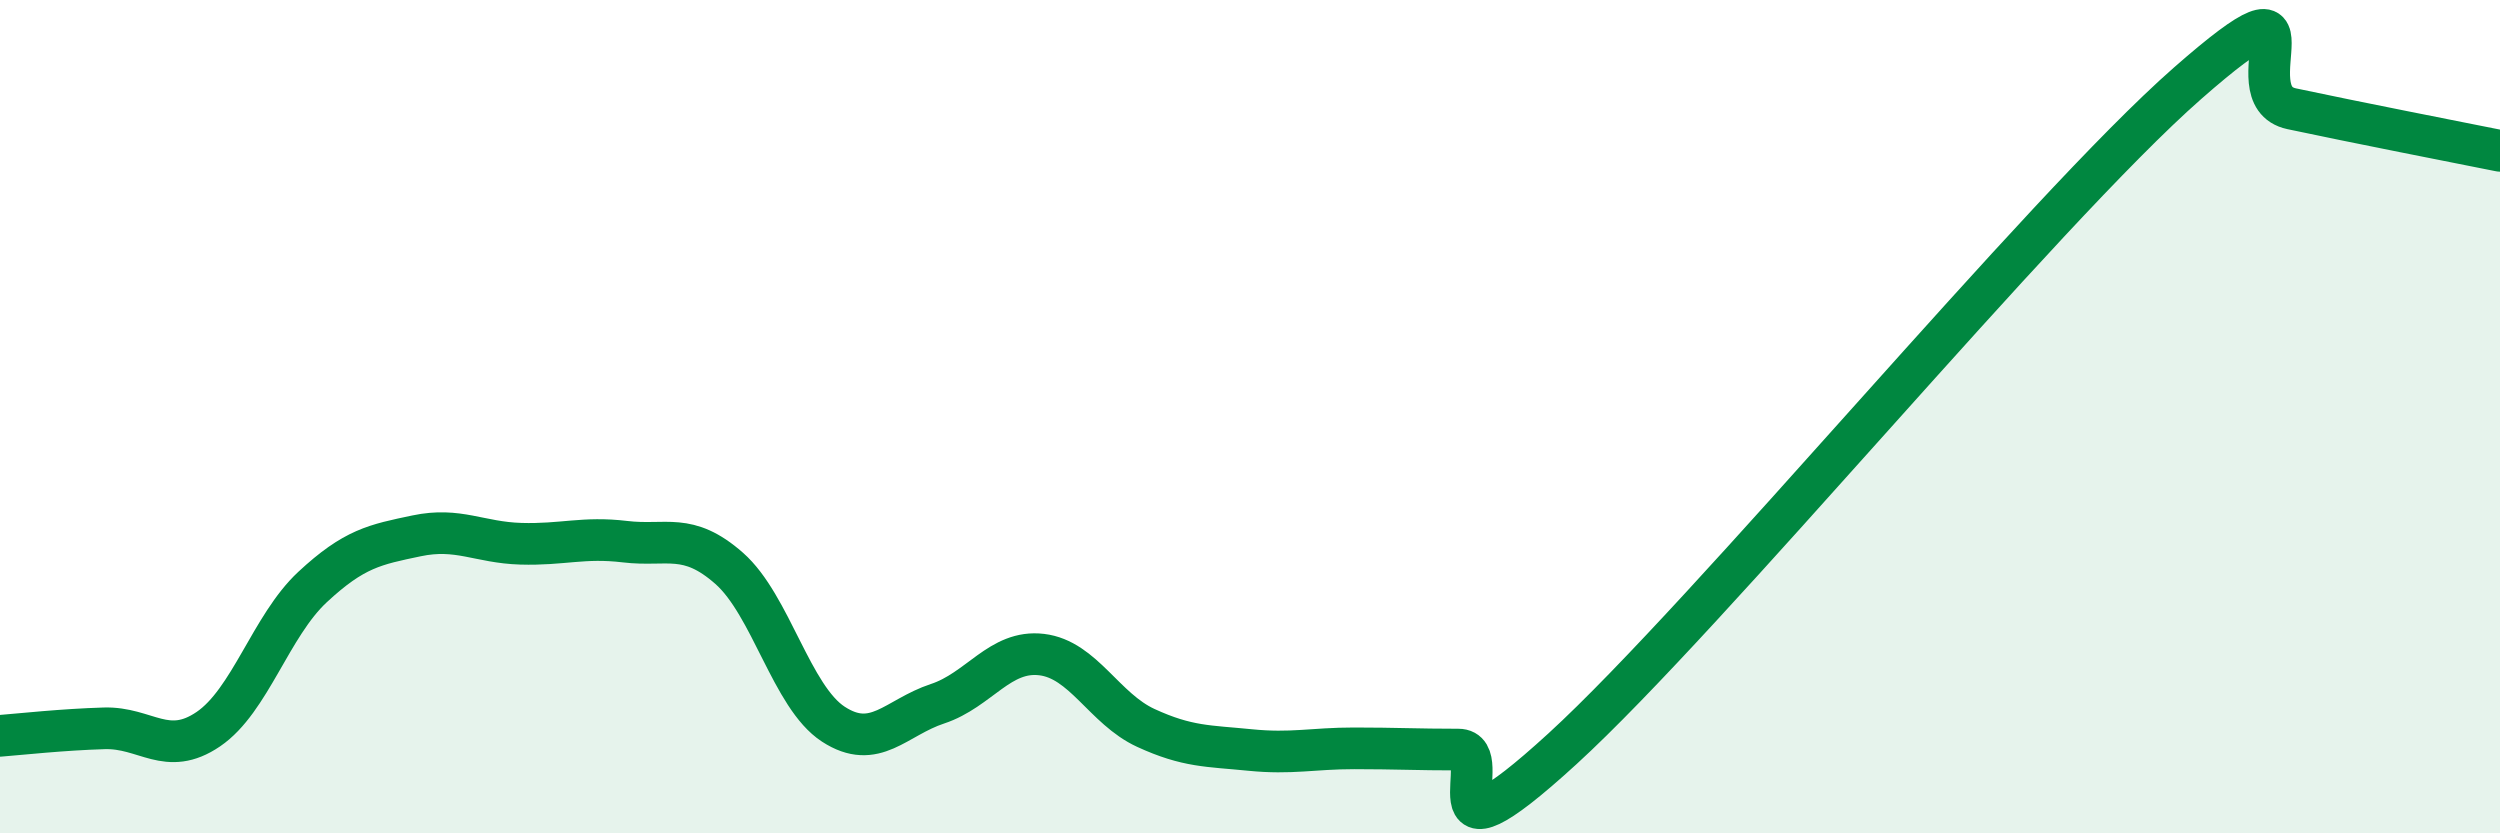
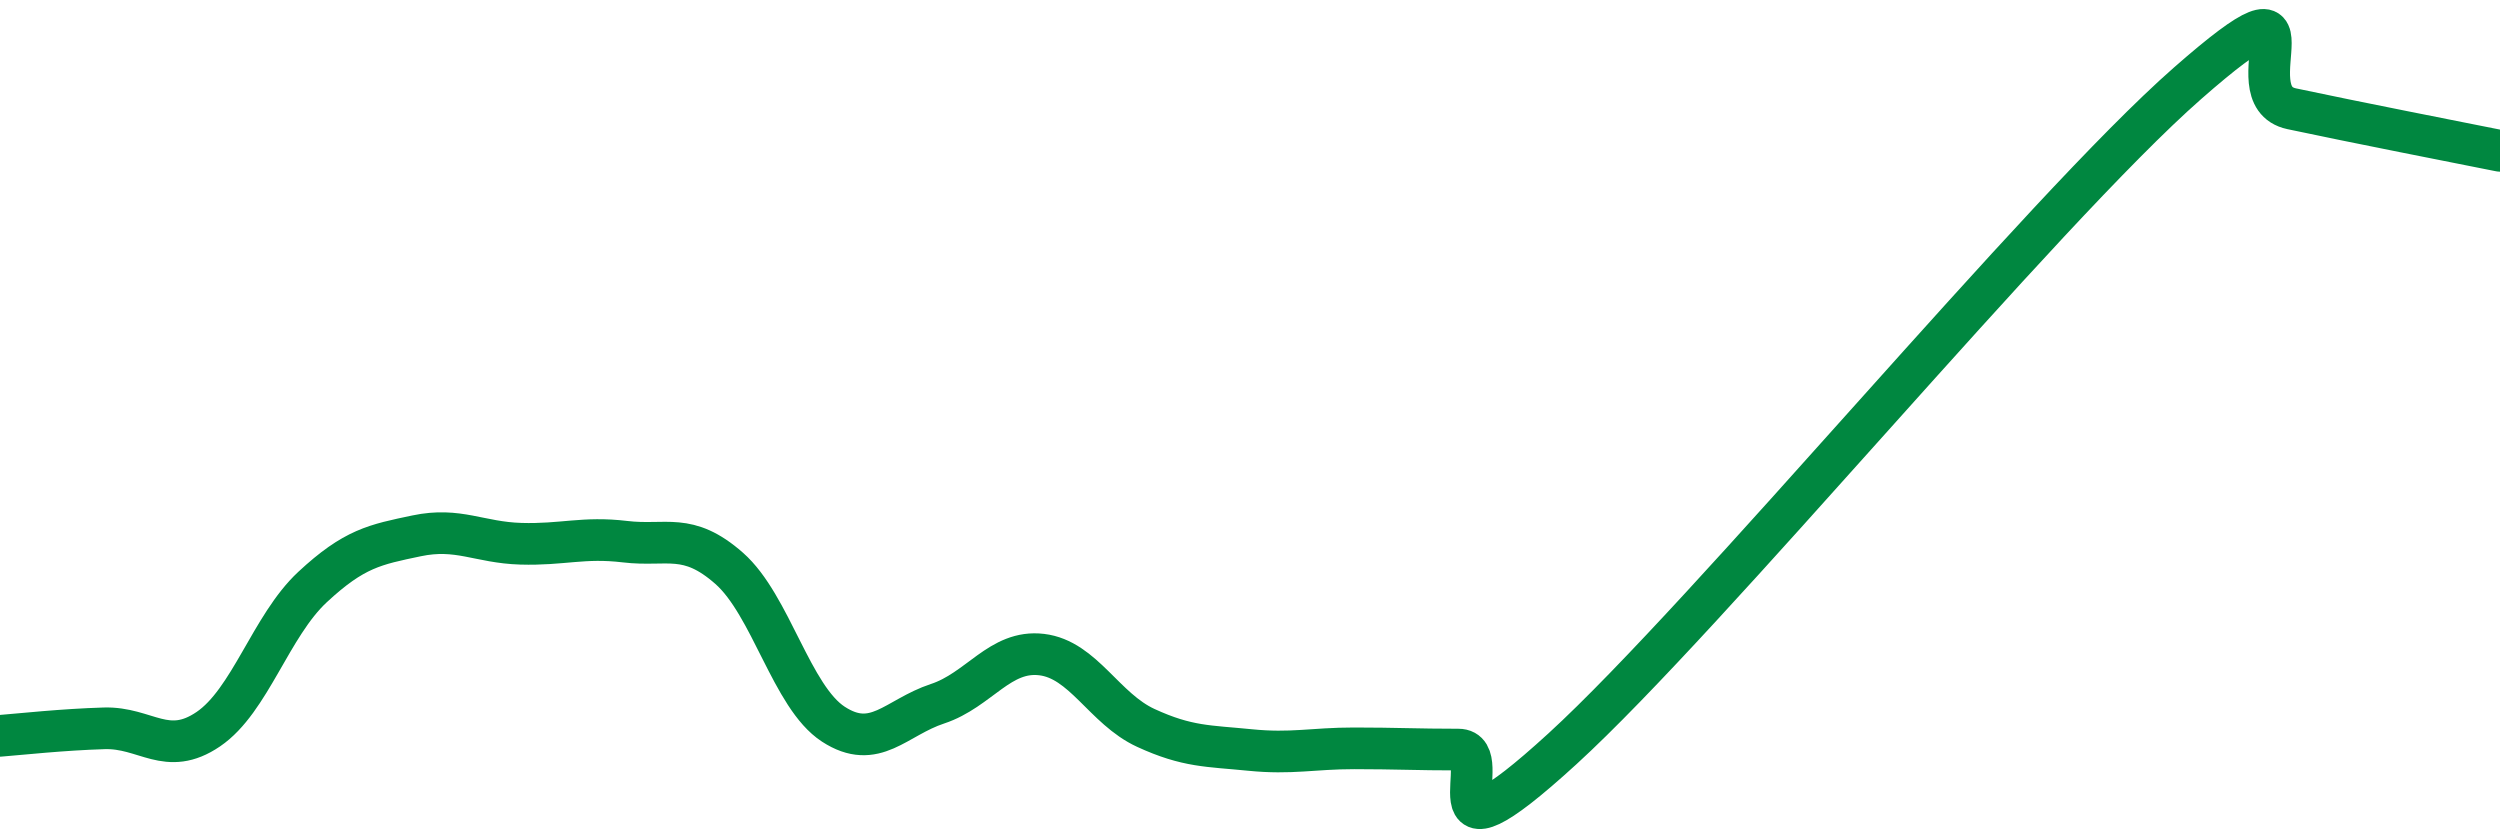
<svg xmlns="http://www.w3.org/2000/svg" width="60" height="20" viewBox="0 0 60 20">
-   <path d="M 0,17.66 C 0.5,17.62 1.5,17.51 2.5,17.48 C 3.5,17.45 4,18.18 5,17.5 C 6,16.82 6.5,15.02 7.5,14.09 C 8.5,13.16 9,13.07 10,12.86 C 11,12.65 11.5,13.02 12.5,13.05 C 13.5,13.08 14,12.88 15,13 C 16,13.12 16.5,12.76 17.5,13.64 C 18.5,14.52 19,16.73 20,17.38 C 21,18.03 21.5,17.22 22.5,16.89 C 23.5,16.56 24,15.59 25,15.71 C 26,15.83 26.5,17.01 27.5,17.47 C 28.5,17.93 29,17.9 30,18 C 31,18.1 31.5,17.96 32.5,17.96 C 33.5,17.96 34,17.99 35,17.99 C 36,17.99 34,21.17 37.5,17.97 C 41,14.77 49,5.07 52.5,2 C 56,-1.07 53.5,2.29 55,2.61 C 56.5,2.93 59,3.42 60,3.62L60 20L0 20Z" fill="#008740" opacity="0.1" stroke-linecap="round" stroke-linejoin="round" />
  <path d="M 0,17.66 C 0.5,17.62 1.5,17.51 2.5,17.48 C 3.5,17.45 4,18.18 5,17.5 C 6,16.82 6.5,15.02 7.5,14.09 C 8.5,13.16 9,13.07 10,12.86 C 11,12.65 11.5,13.02 12.5,13.05 C 13.5,13.08 14,12.88 15,13 C 16,13.12 16.5,12.76 17.5,13.64 C 18.5,14.52 19,16.73 20,17.38 C 21,18.03 21.5,17.22 22.5,16.89 C 23.5,16.56 24,15.59 25,15.71 C 26,15.83 26.5,17.01 27.5,17.47 C 28.5,17.93 29,17.9 30,18 C 31,18.1 31.5,17.96 32.5,17.96 C 33.5,17.96 34,17.99 35,17.99 C 36,17.99 34,21.17 37.5,17.97 C 41,14.77 49,5.07 52.5,2 C 56,-1.07 53.5,2.29 55,2.61 C 56.5,2.93 59,3.42 60,3.62" stroke="#008740" stroke-width="1" fill="none" stroke-linecap="round" stroke-linejoin="round" />
</svg>